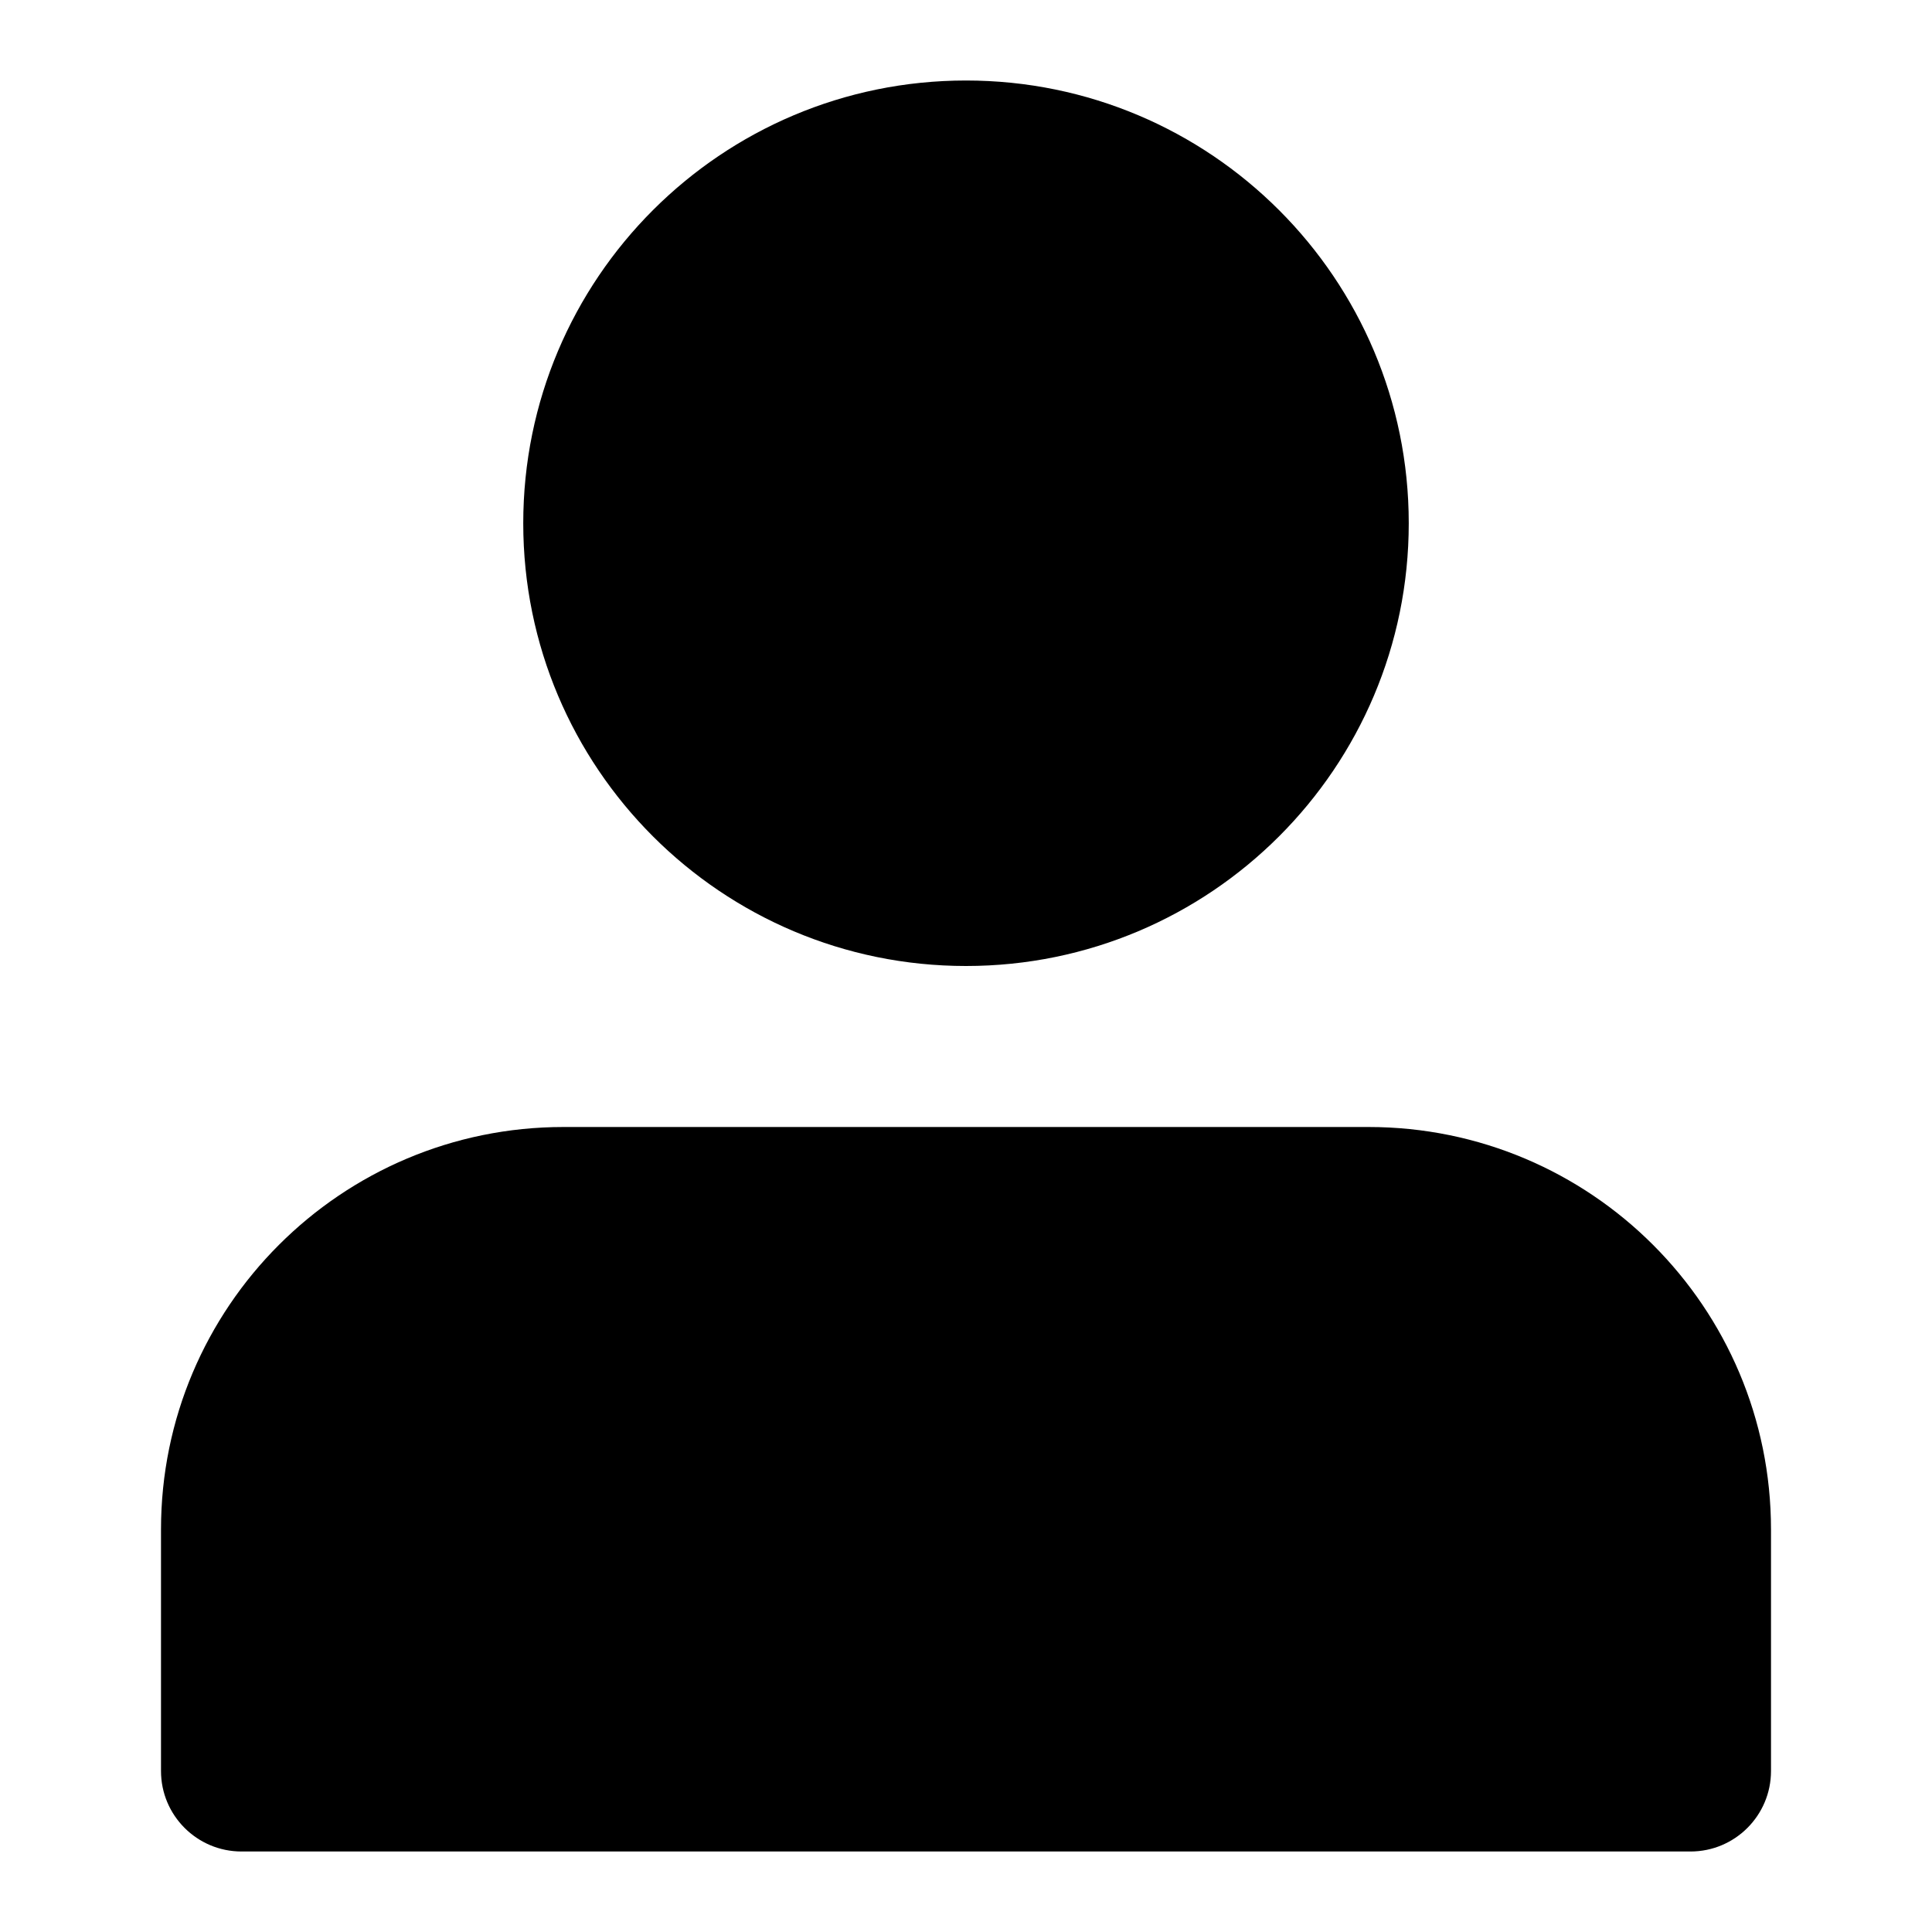
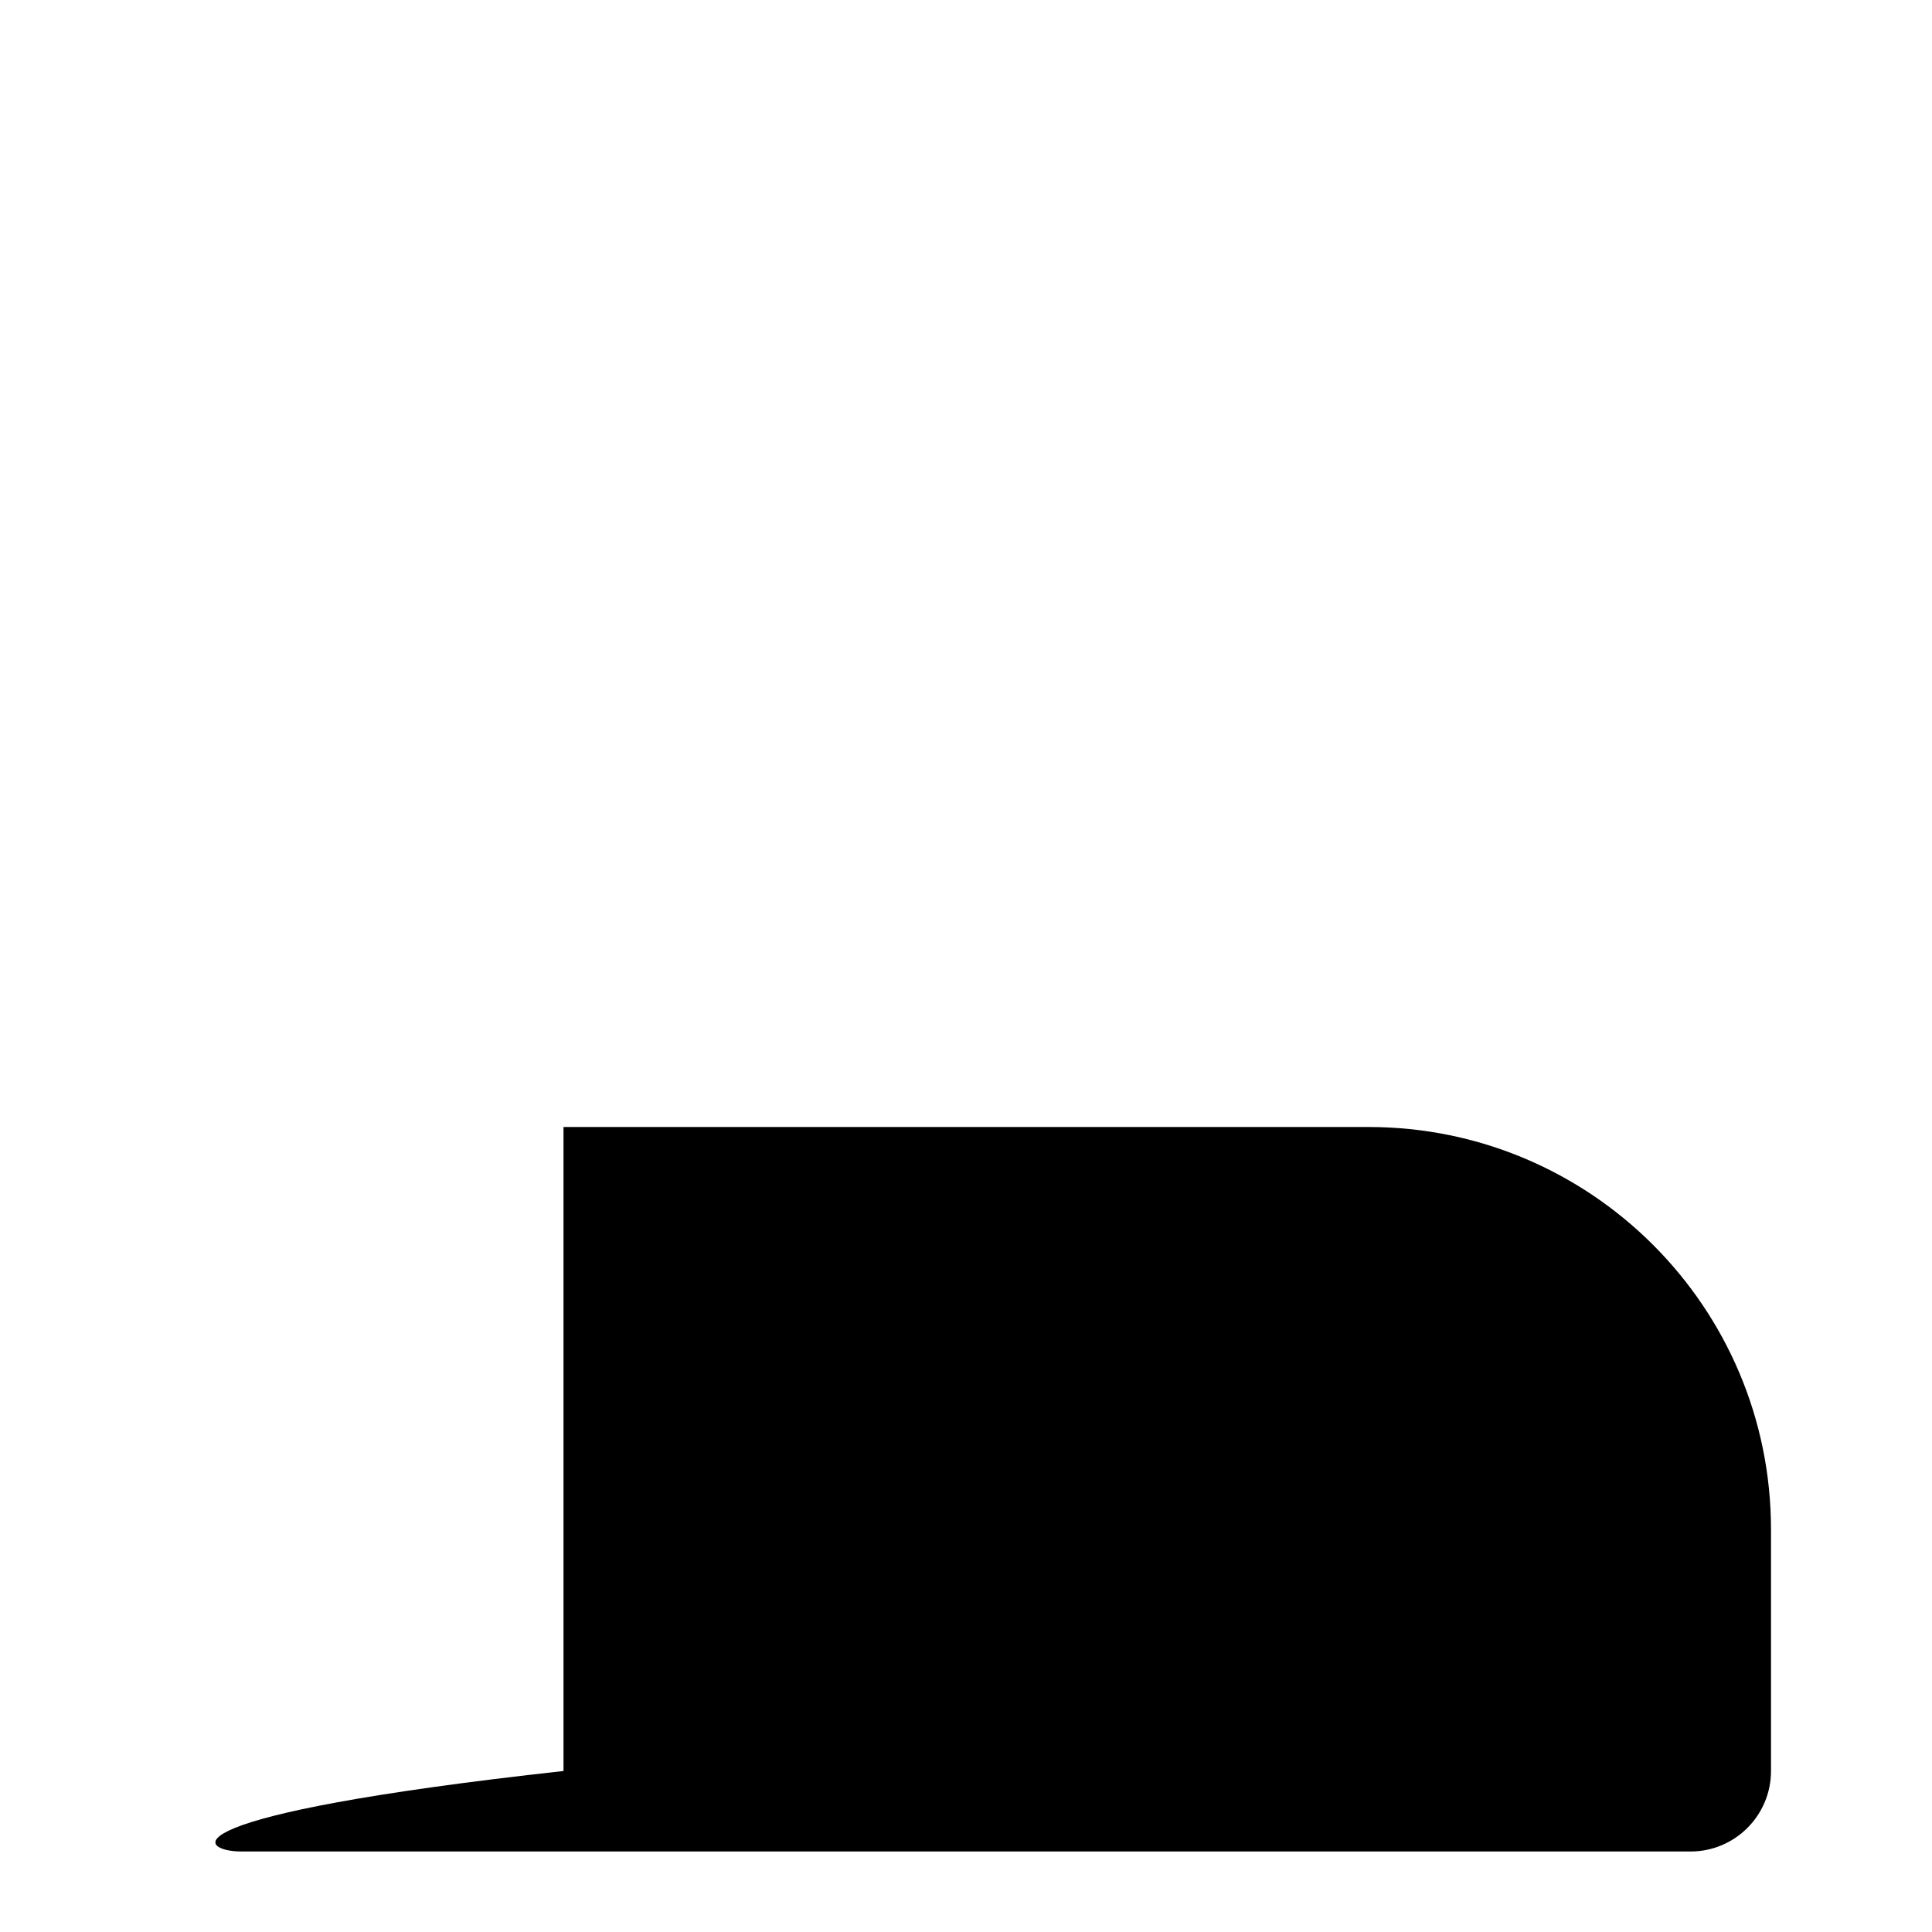
<svg xmlns="http://www.w3.org/2000/svg" width="800px" height="800px" viewBox="0 0 24 24" fill="none">
-   <path d="M12 1C8.962 1 6.5 3.462 6.5 6.5C6.5 9.538 8.962 12 12 12C15.038 12 17.5 9.538 17.5 6.5C17.5 3.462 15.038 1 12 1Z" fill="#000000" />
-   <path d="M7 14C4.239 14 2 16.239 2 19V22C2 22.552 2.448 23 3 23H21C21.552 23 22 22.552 22 22V19C22 16.239 19.761 14 17 14H7Z" fill="#000000" />
+   <path d="M7 14V22C2 22.552 2.448 23 3 23H21C21.552 23 22 22.552 22 22V19C22 16.239 19.761 14 17 14H7Z" fill="#000000" />
</svg>